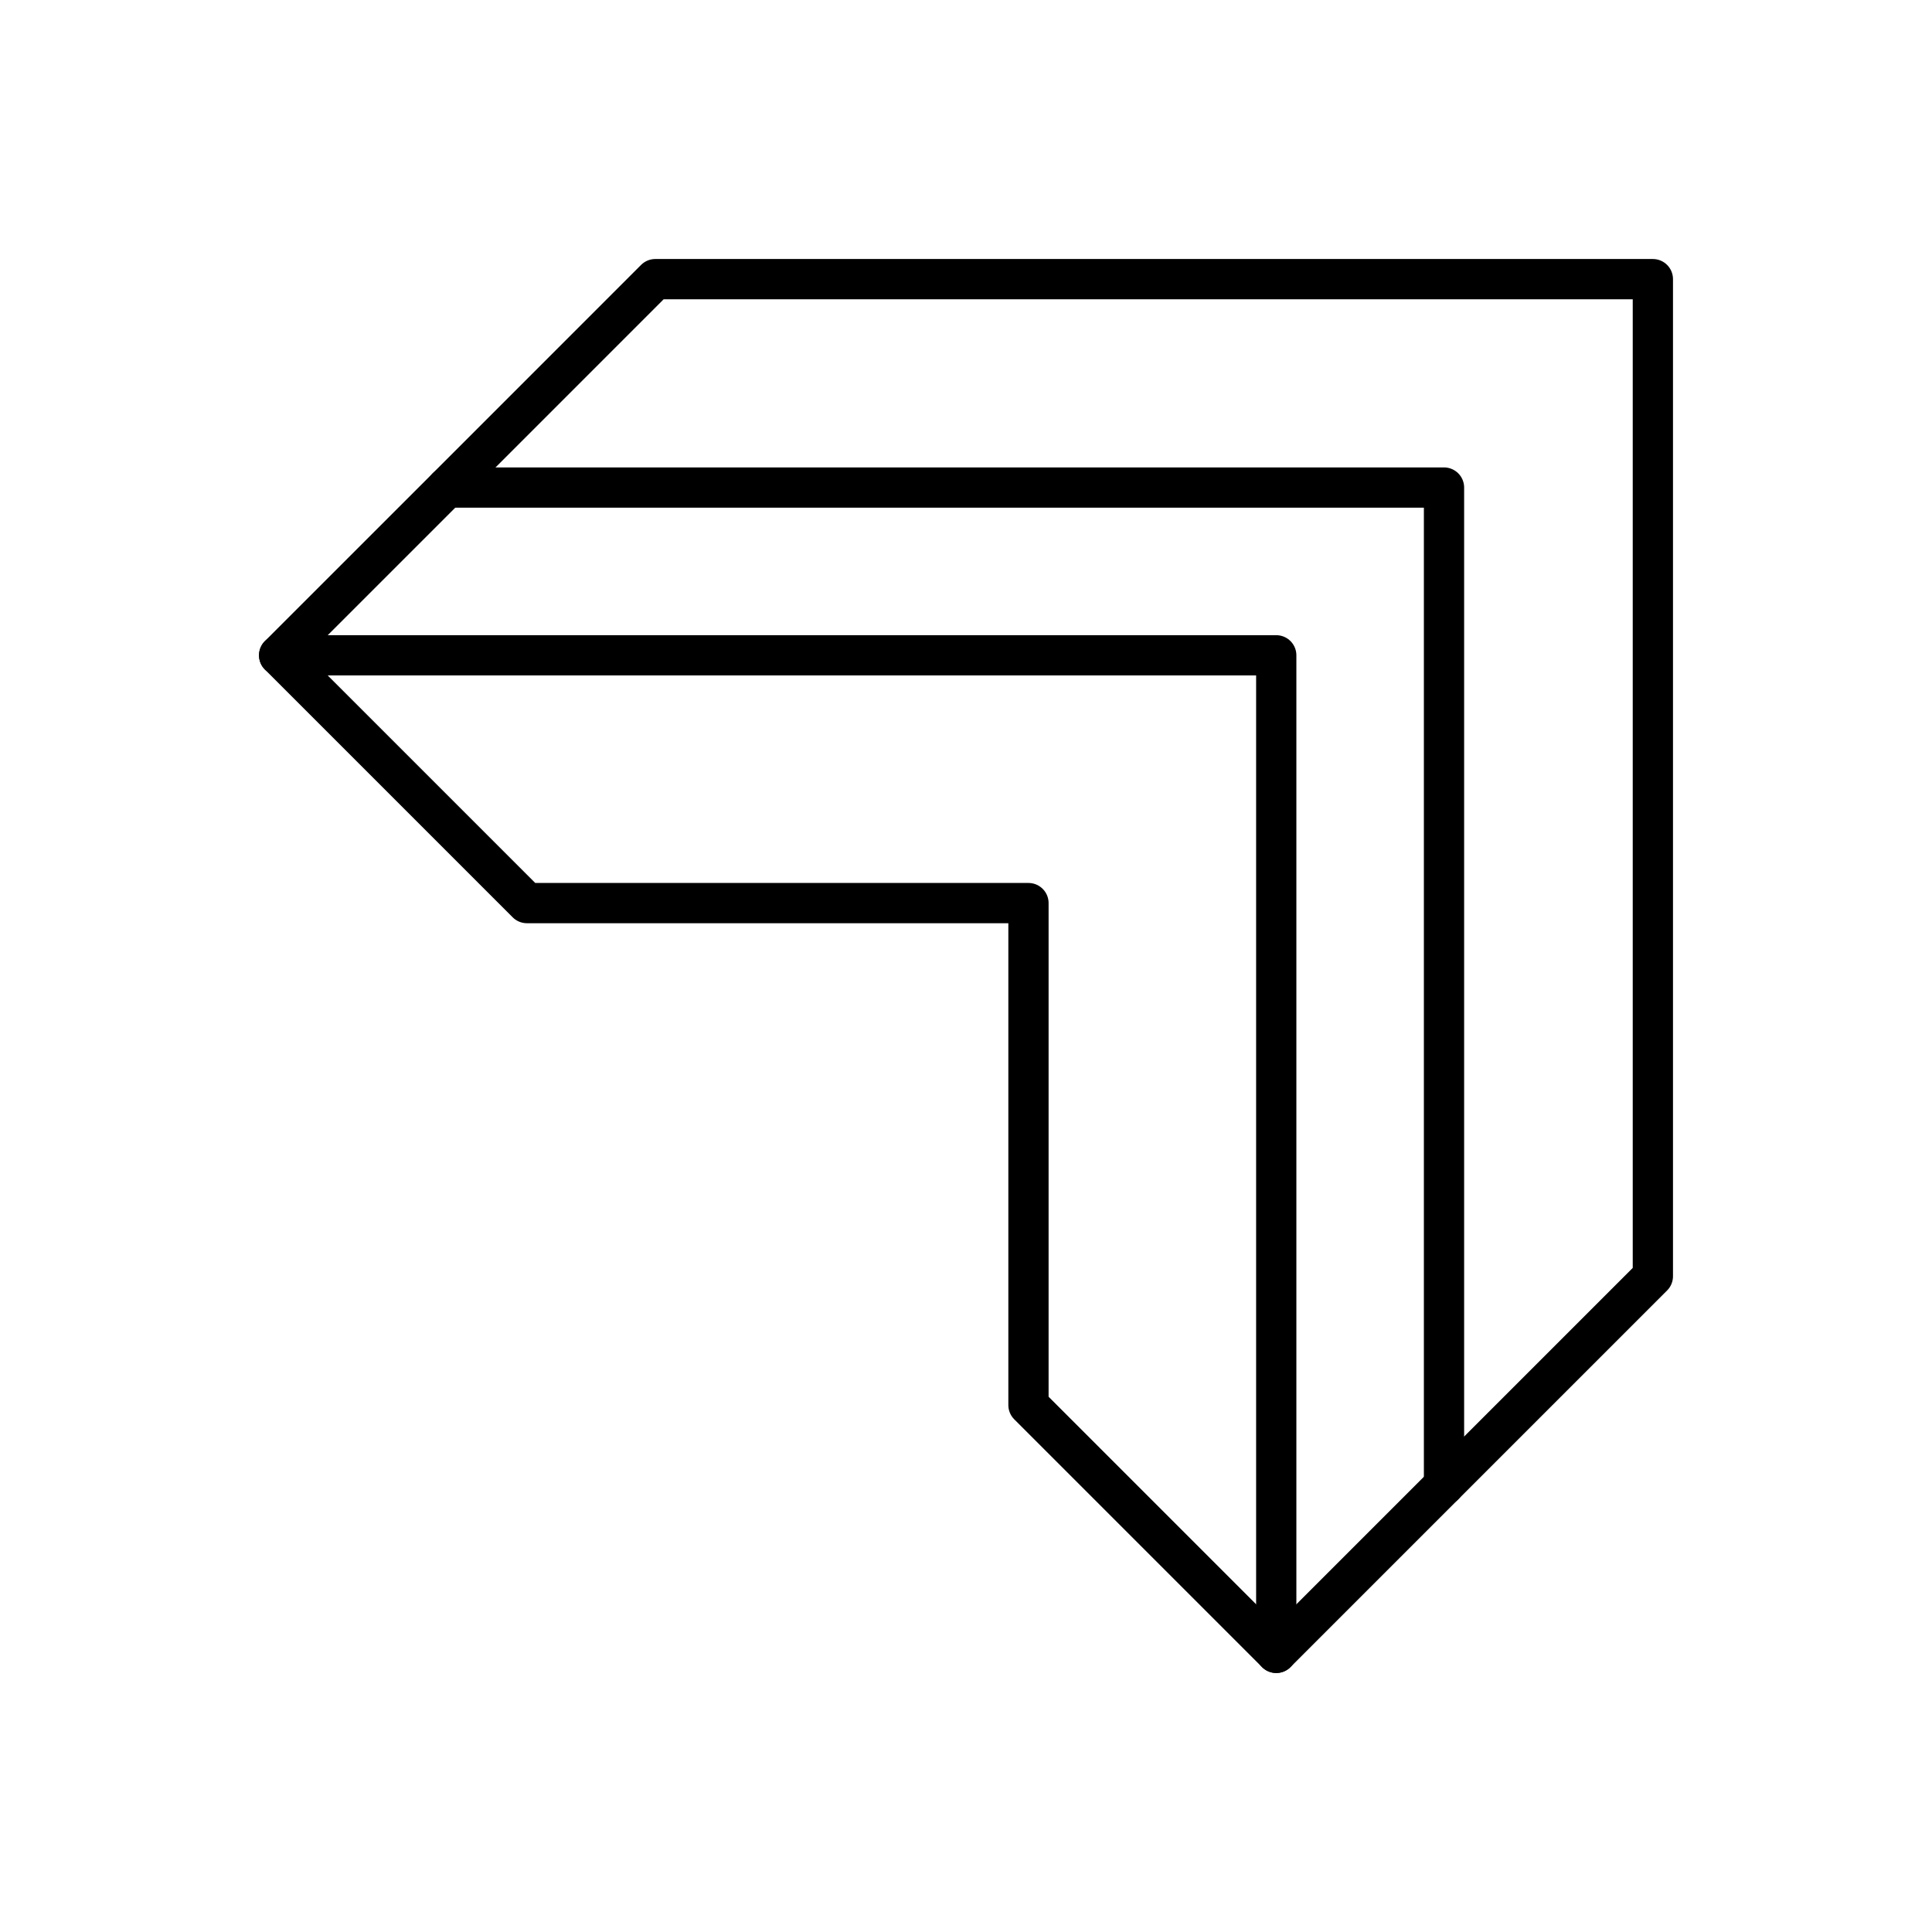
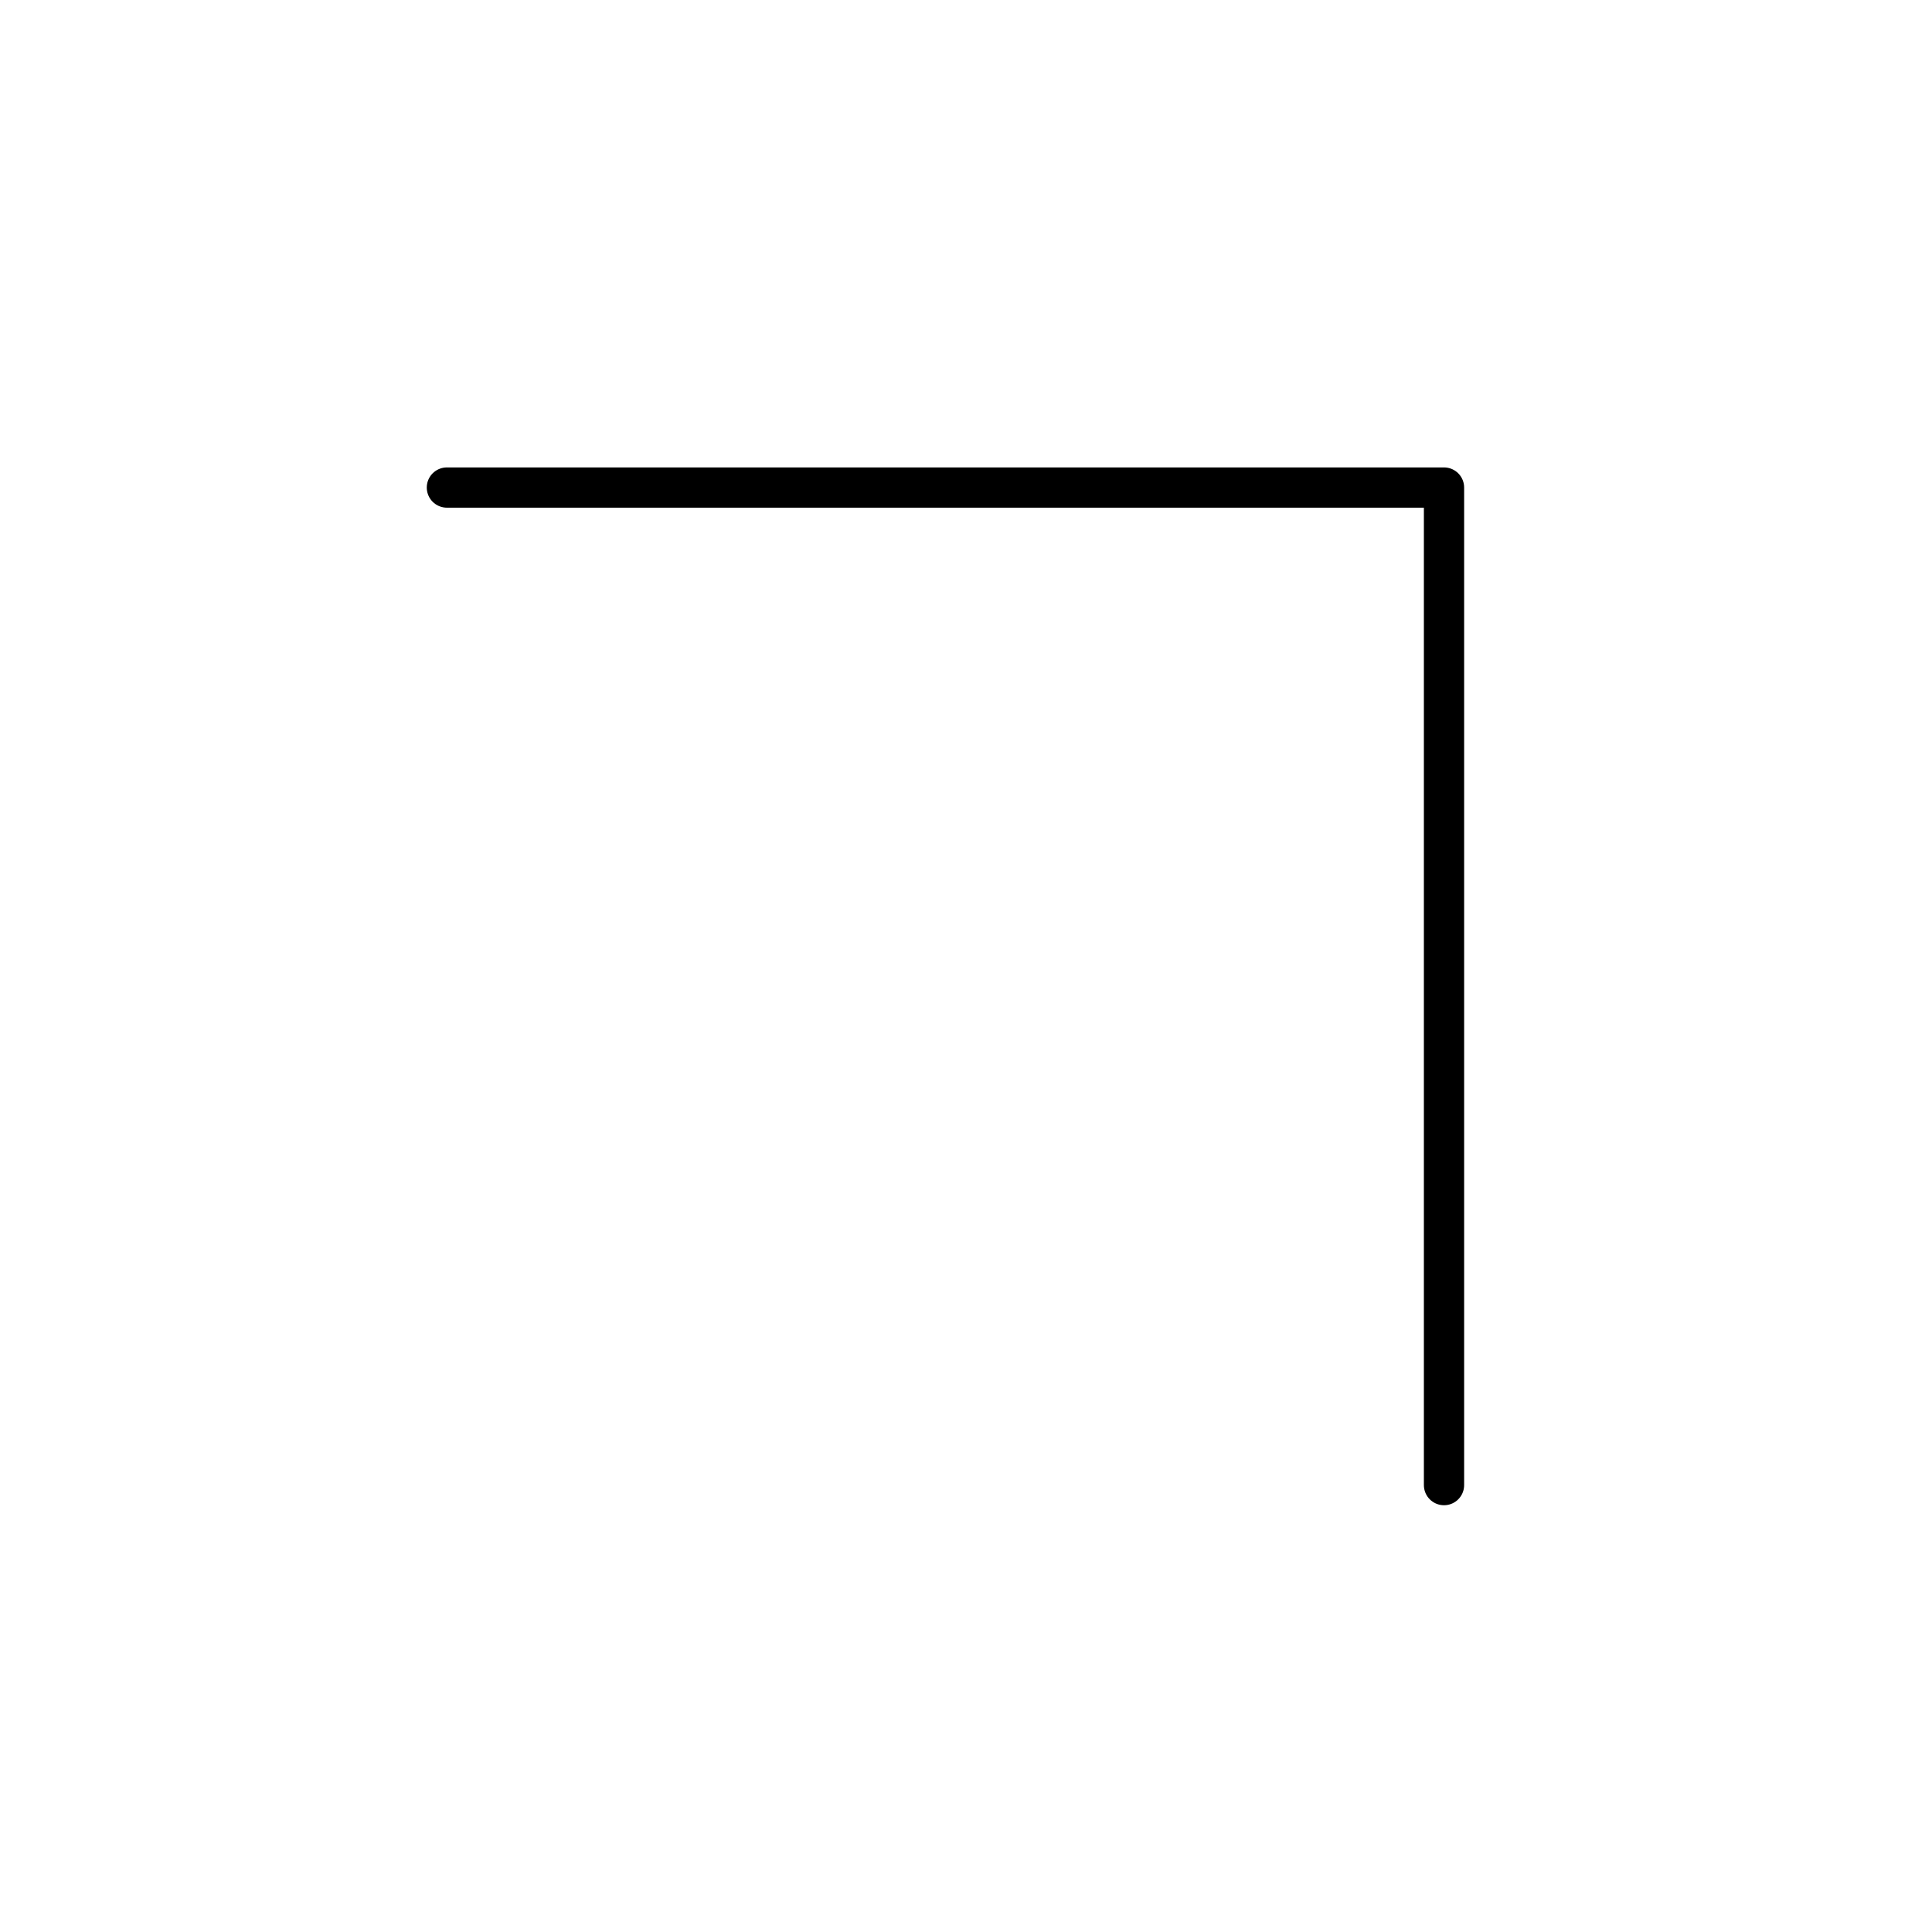
<svg xmlns="http://www.w3.org/2000/svg" width="800" height="800" viewBox="0 0 48 48">
-   <path fill="none" stroke="currentColor" stroke-linecap="round" stroke-linejoin="round" d="M6.935 16.281h24.773v24.784" />
  <path fill="none" stroke="currentColor" stroke-linecap="round" stroke-linejoin="round" d="M11.103 12.113h24.773v24.784" />
-   <path fill="none" stroke="currentColor" stroke-linecap="round" stroke-linejoin="round" d="M41.065 31.708V6.935H16.281l-4.404 4.405l-4.942 4.941l6.156 6.156h12.461v12.472l6.156 6.156l5.081-5.081z" />
</svg>